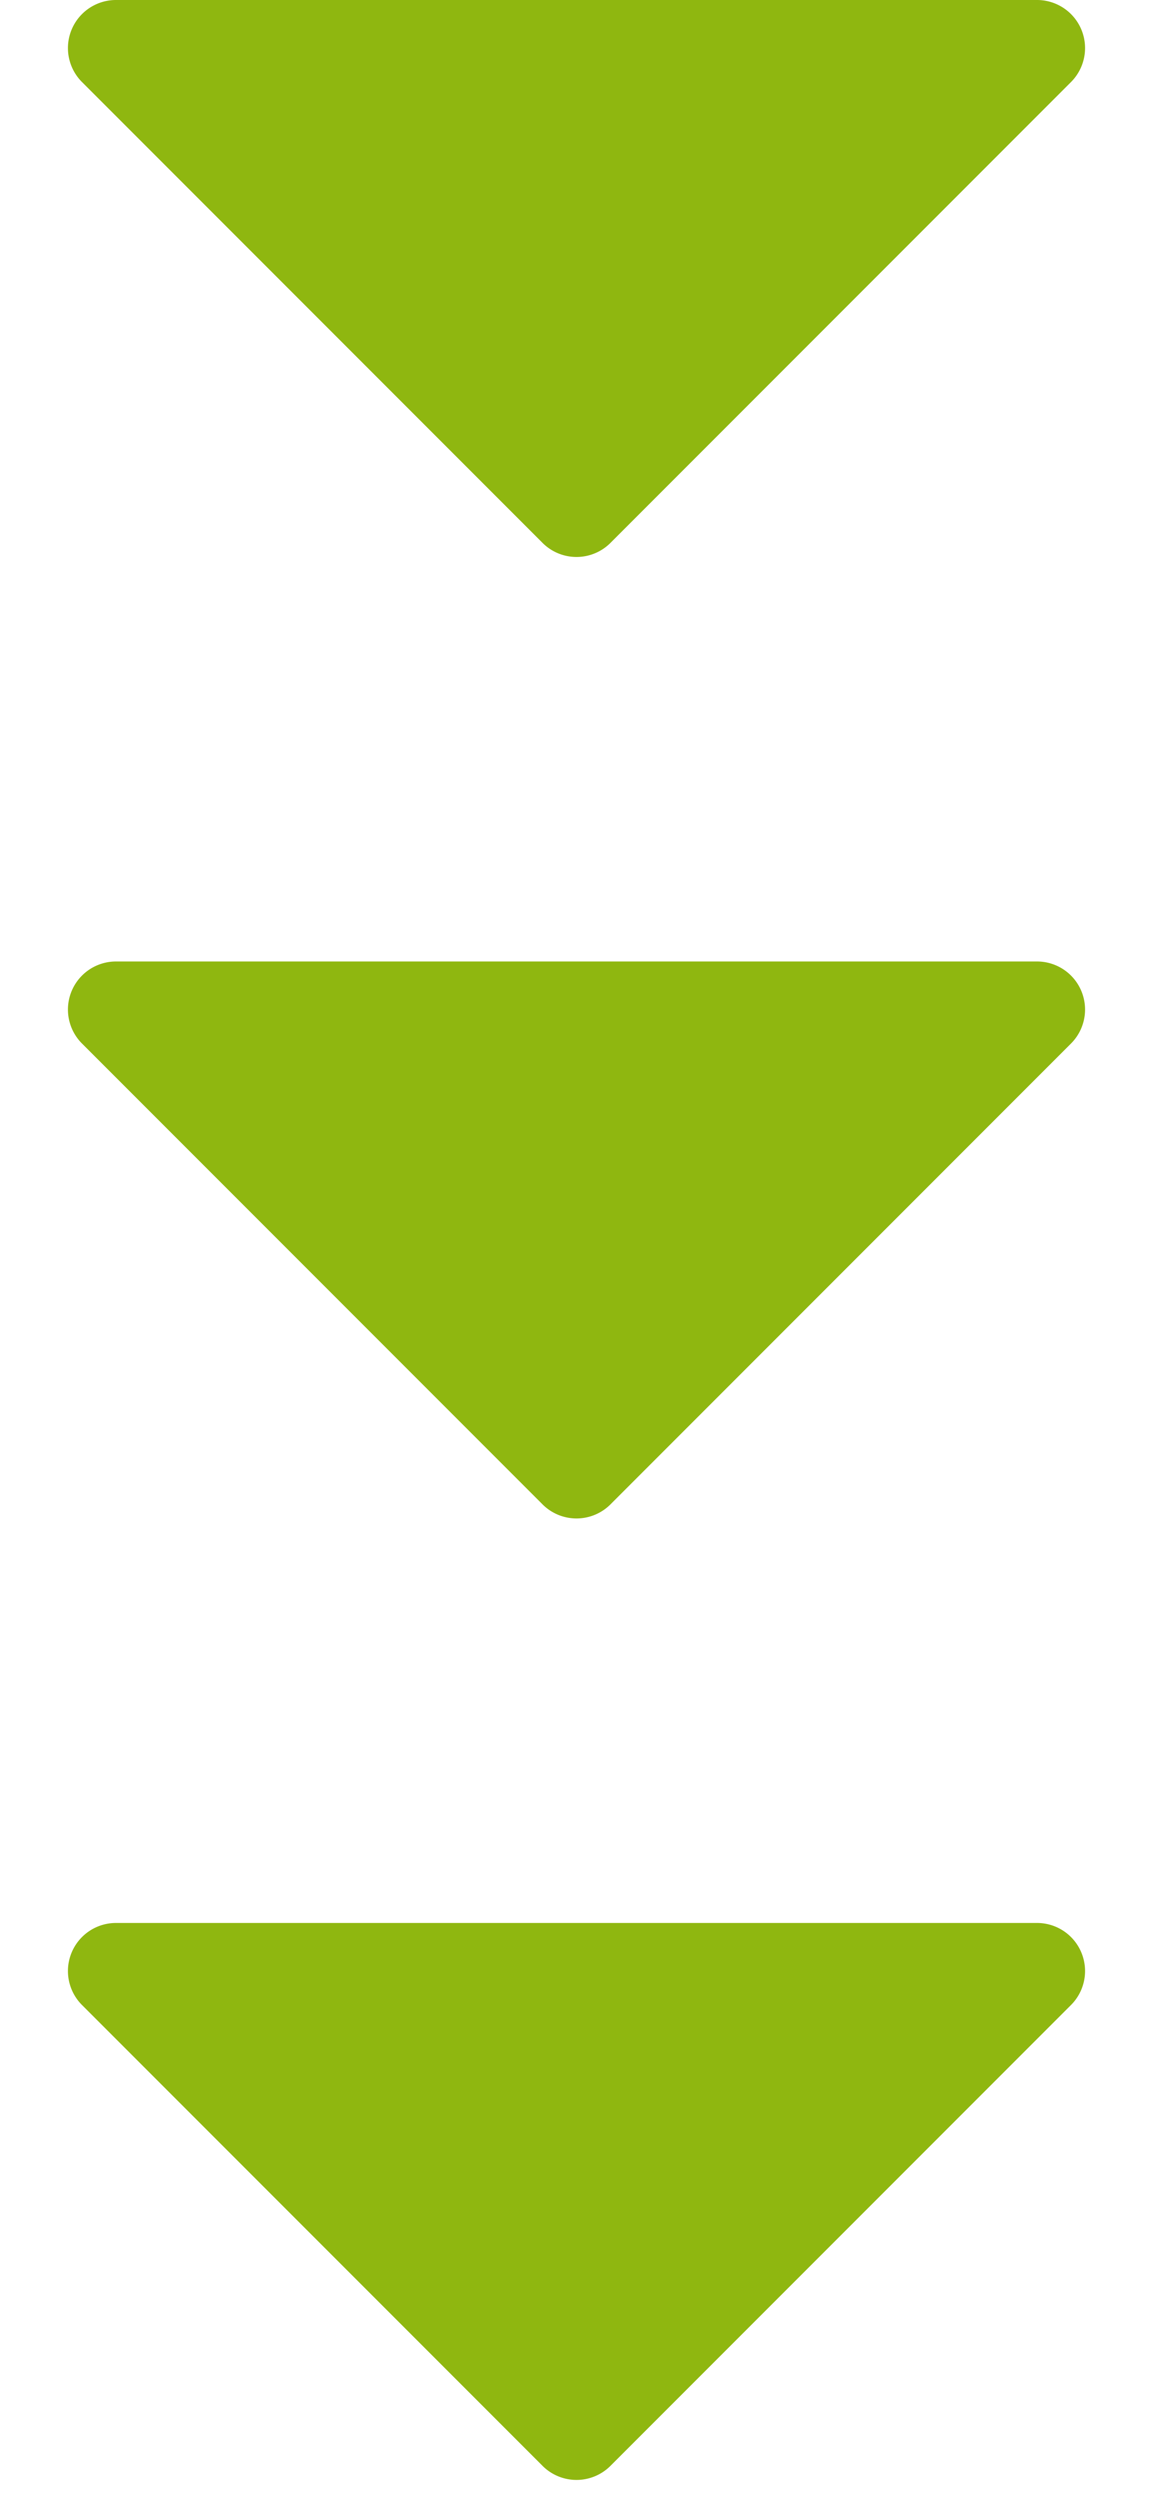
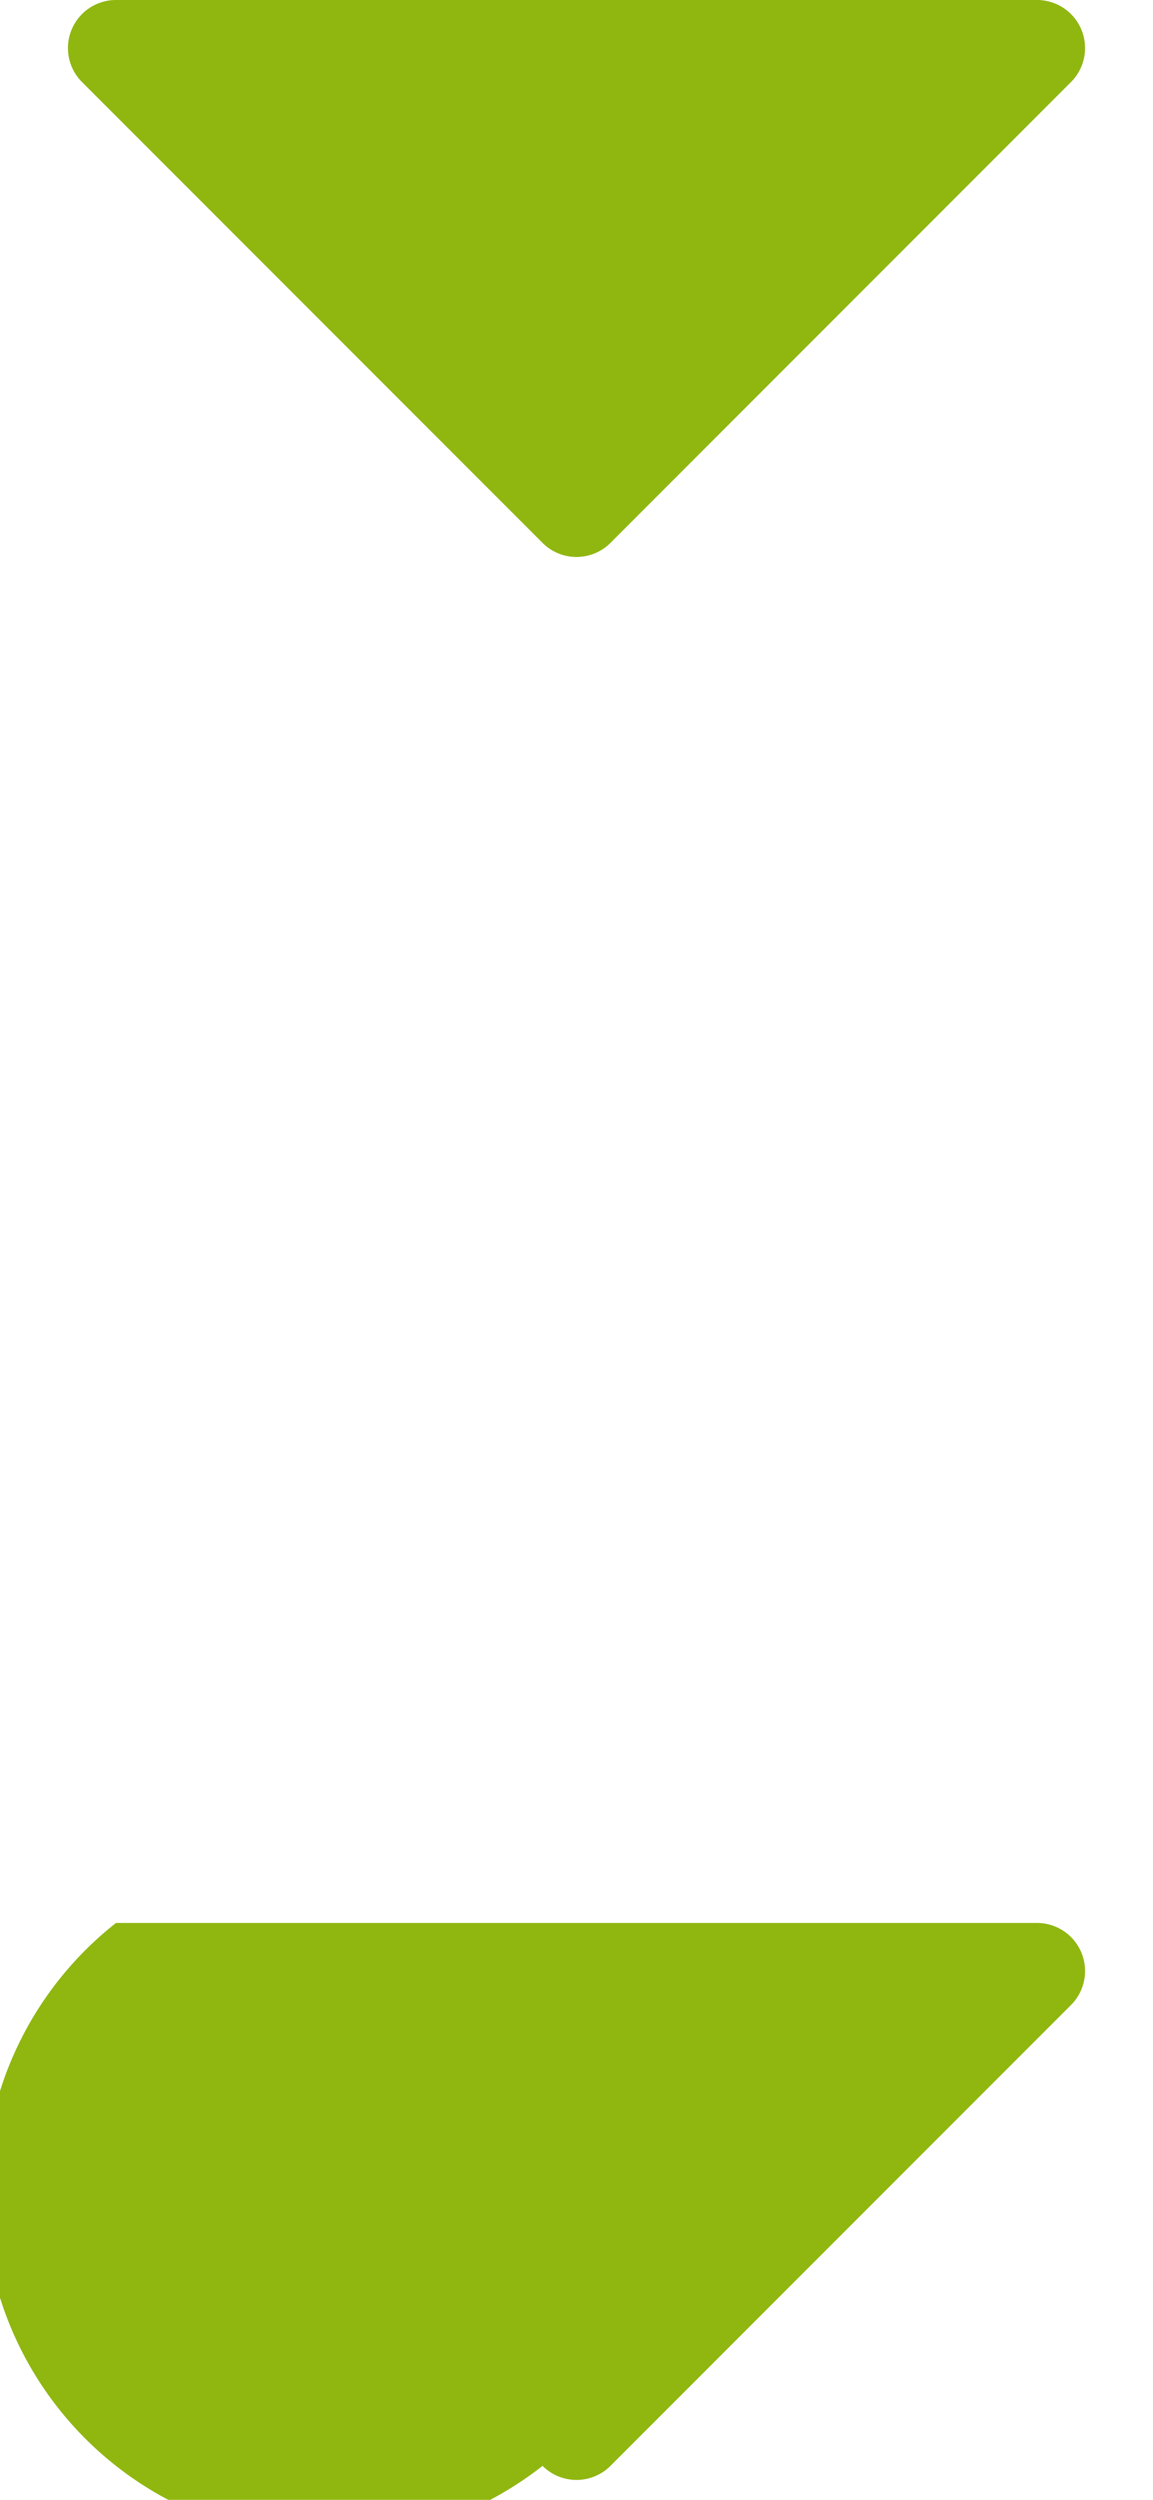
<svg xmlns="http://www.w3.org/2000/svg" width="24" height="52" viewBox="0 0 24 52">
  <g id="triangle-arrow" transform="translate(-828 -3447)">
-     <path id="多角形_17" data-name="多角形 17" d="M11.293.707a1,1,0,0,1,1.414,0l9.586,9.586A1,1,0,0,1,21.586,12H2.414a1,1,0,0,1-.707-1.707Z" transform="translate(852 3499) rotate(180)" fill="#8fb710" />
-     <path id="多角形_18" data-name="多角形 18" d="M11.293.707a1,1,0,0,1,1.414,0l9.586,9.586A1,1,0,0,1,21.586,12H2.414a1,1,0,0,1-.707-1.707Z" transform="translate(852 3479) rotate(180)" fill="#8fb710" />
+     <path id="多角形_17" data-name="多角形 17" d="M11.293.707a1,1,0,0,1,1.414,0A1,1,0,0,1,21.586,12H2.414a1,1,0,0,1-.707-1.707Z" transform="translate(852 3499) rotate(180)" fill="#8fb710" />
    <path id="多角形_19" data-name="多角形 19" d="M11.293.707a1,1,0,0,1,1.414,0l9.586,9.586A1,1,0,0,1,21.586,12H2.414a1,1,0,0,1-.707-1.707Z" transform="translate(852 3459) rotate(180)" fill="#8fb710" />
  </g>
</svg>